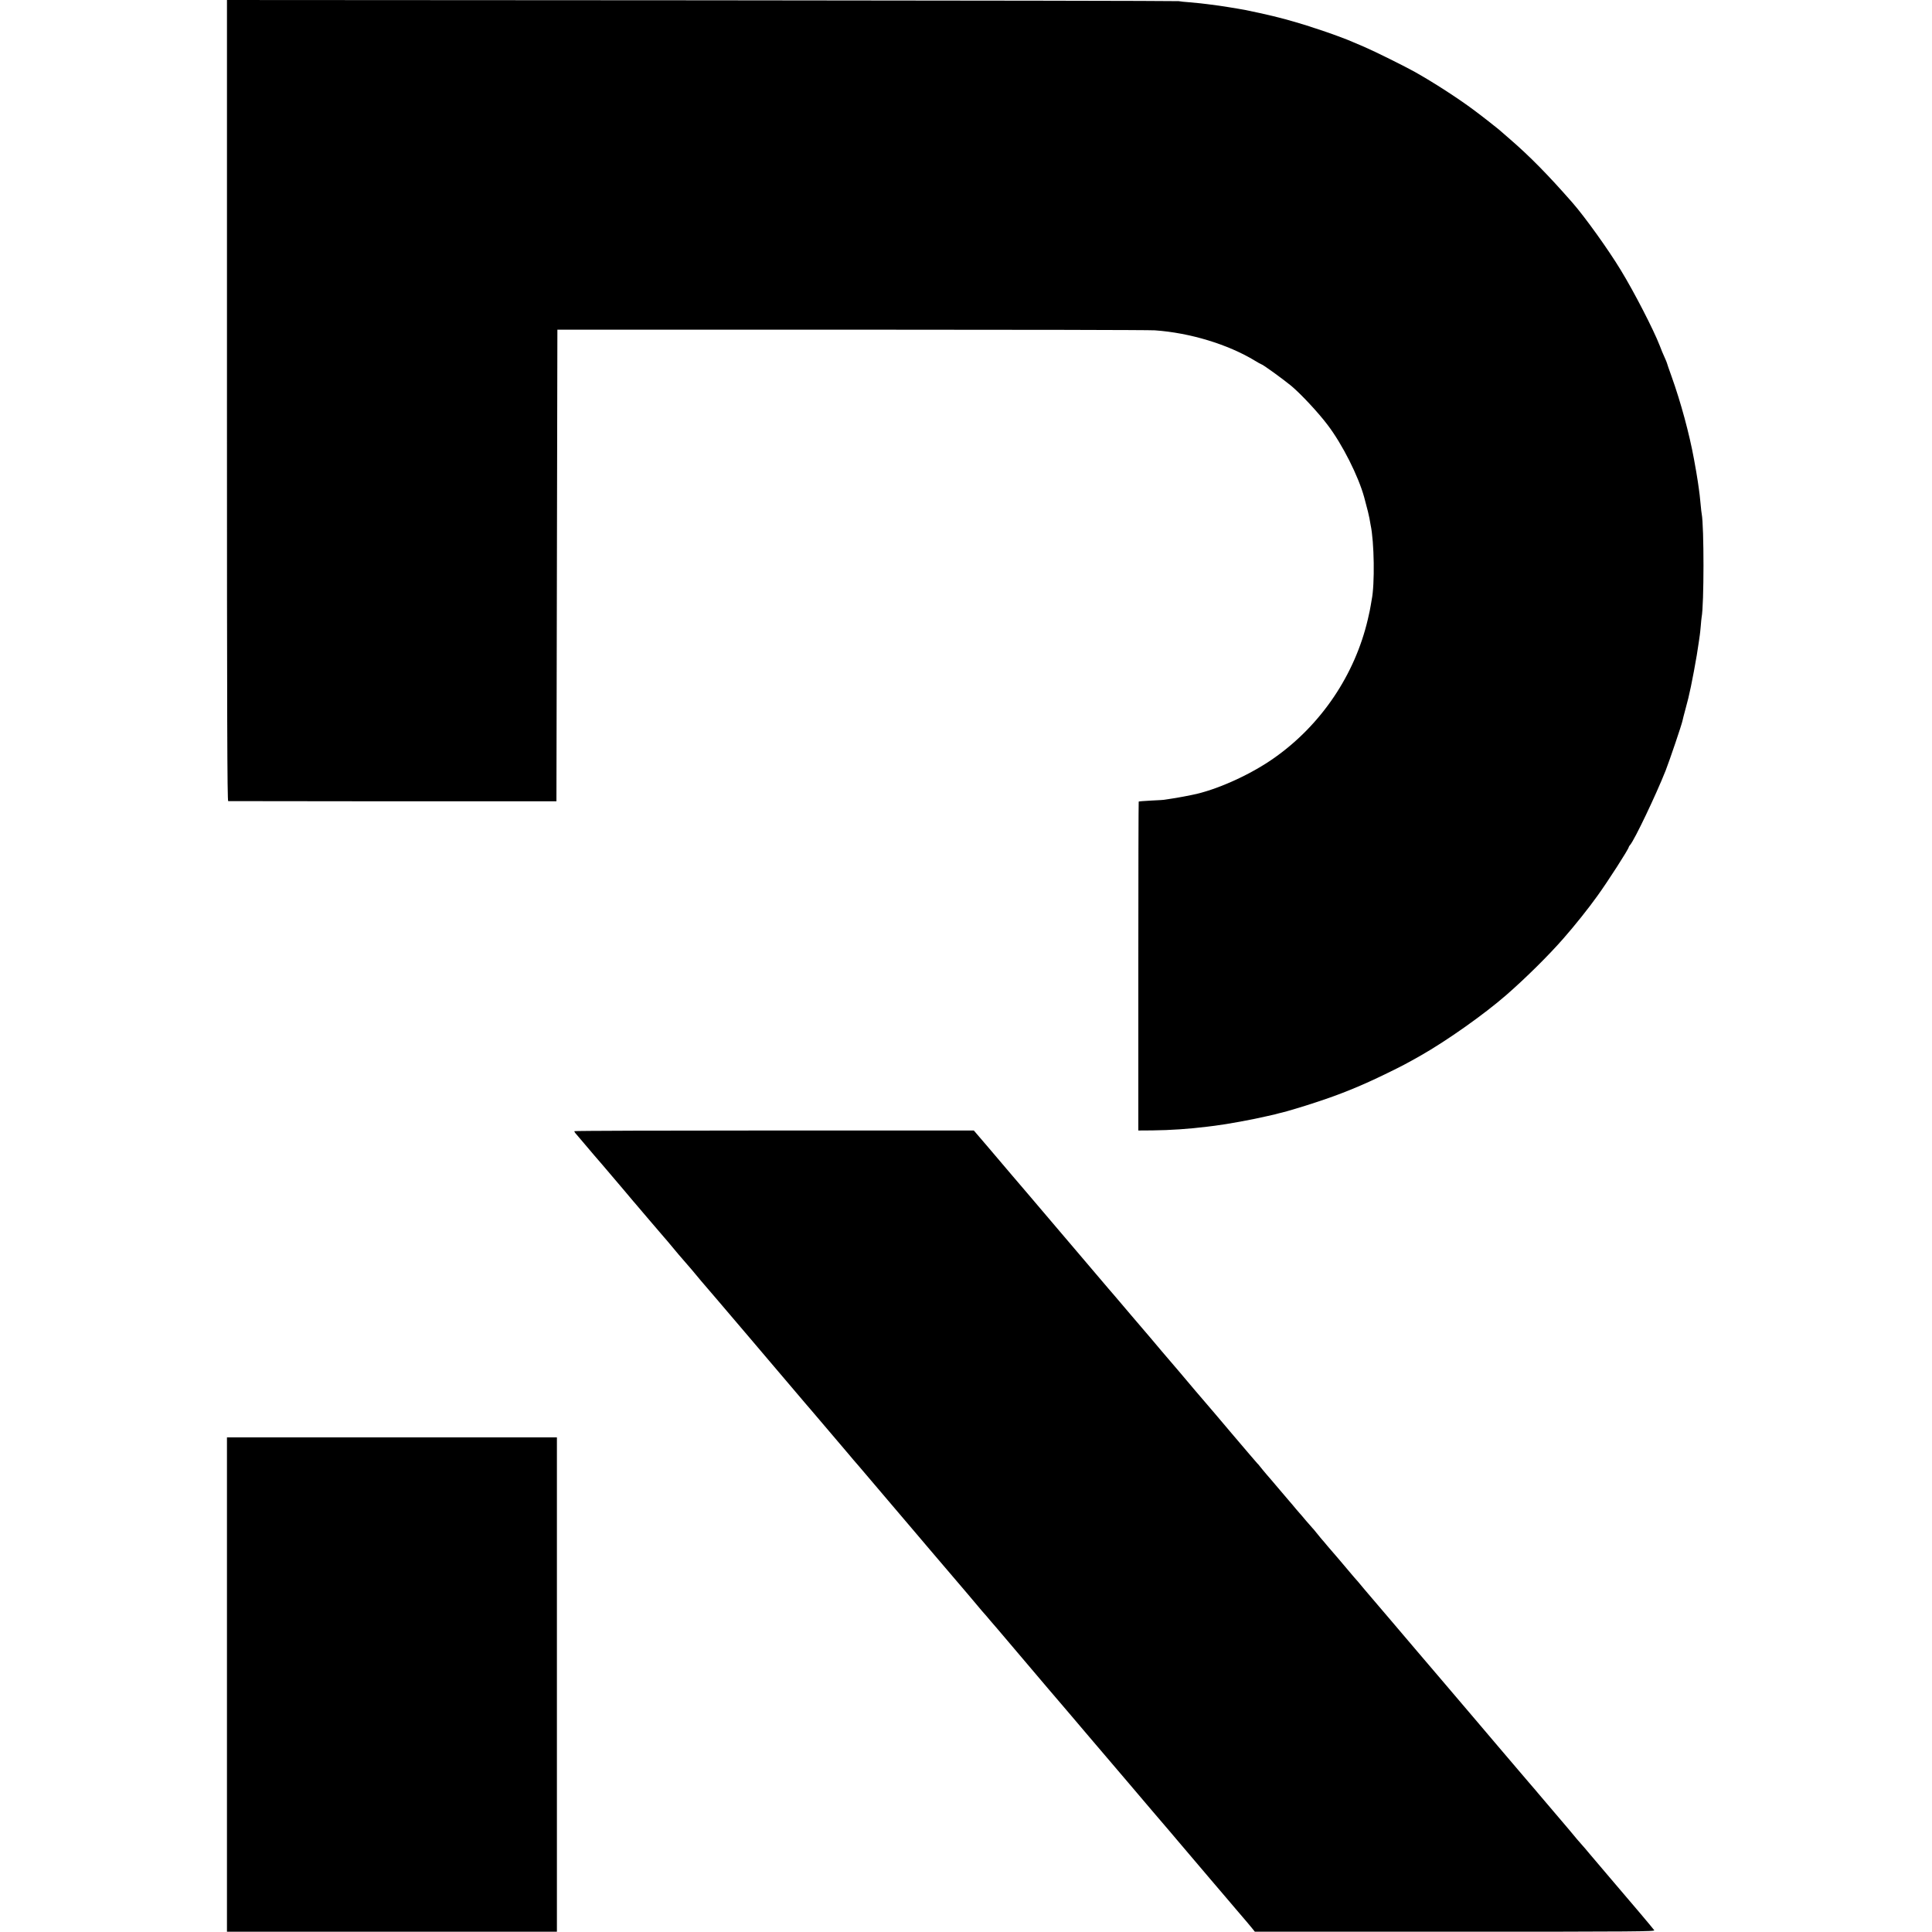
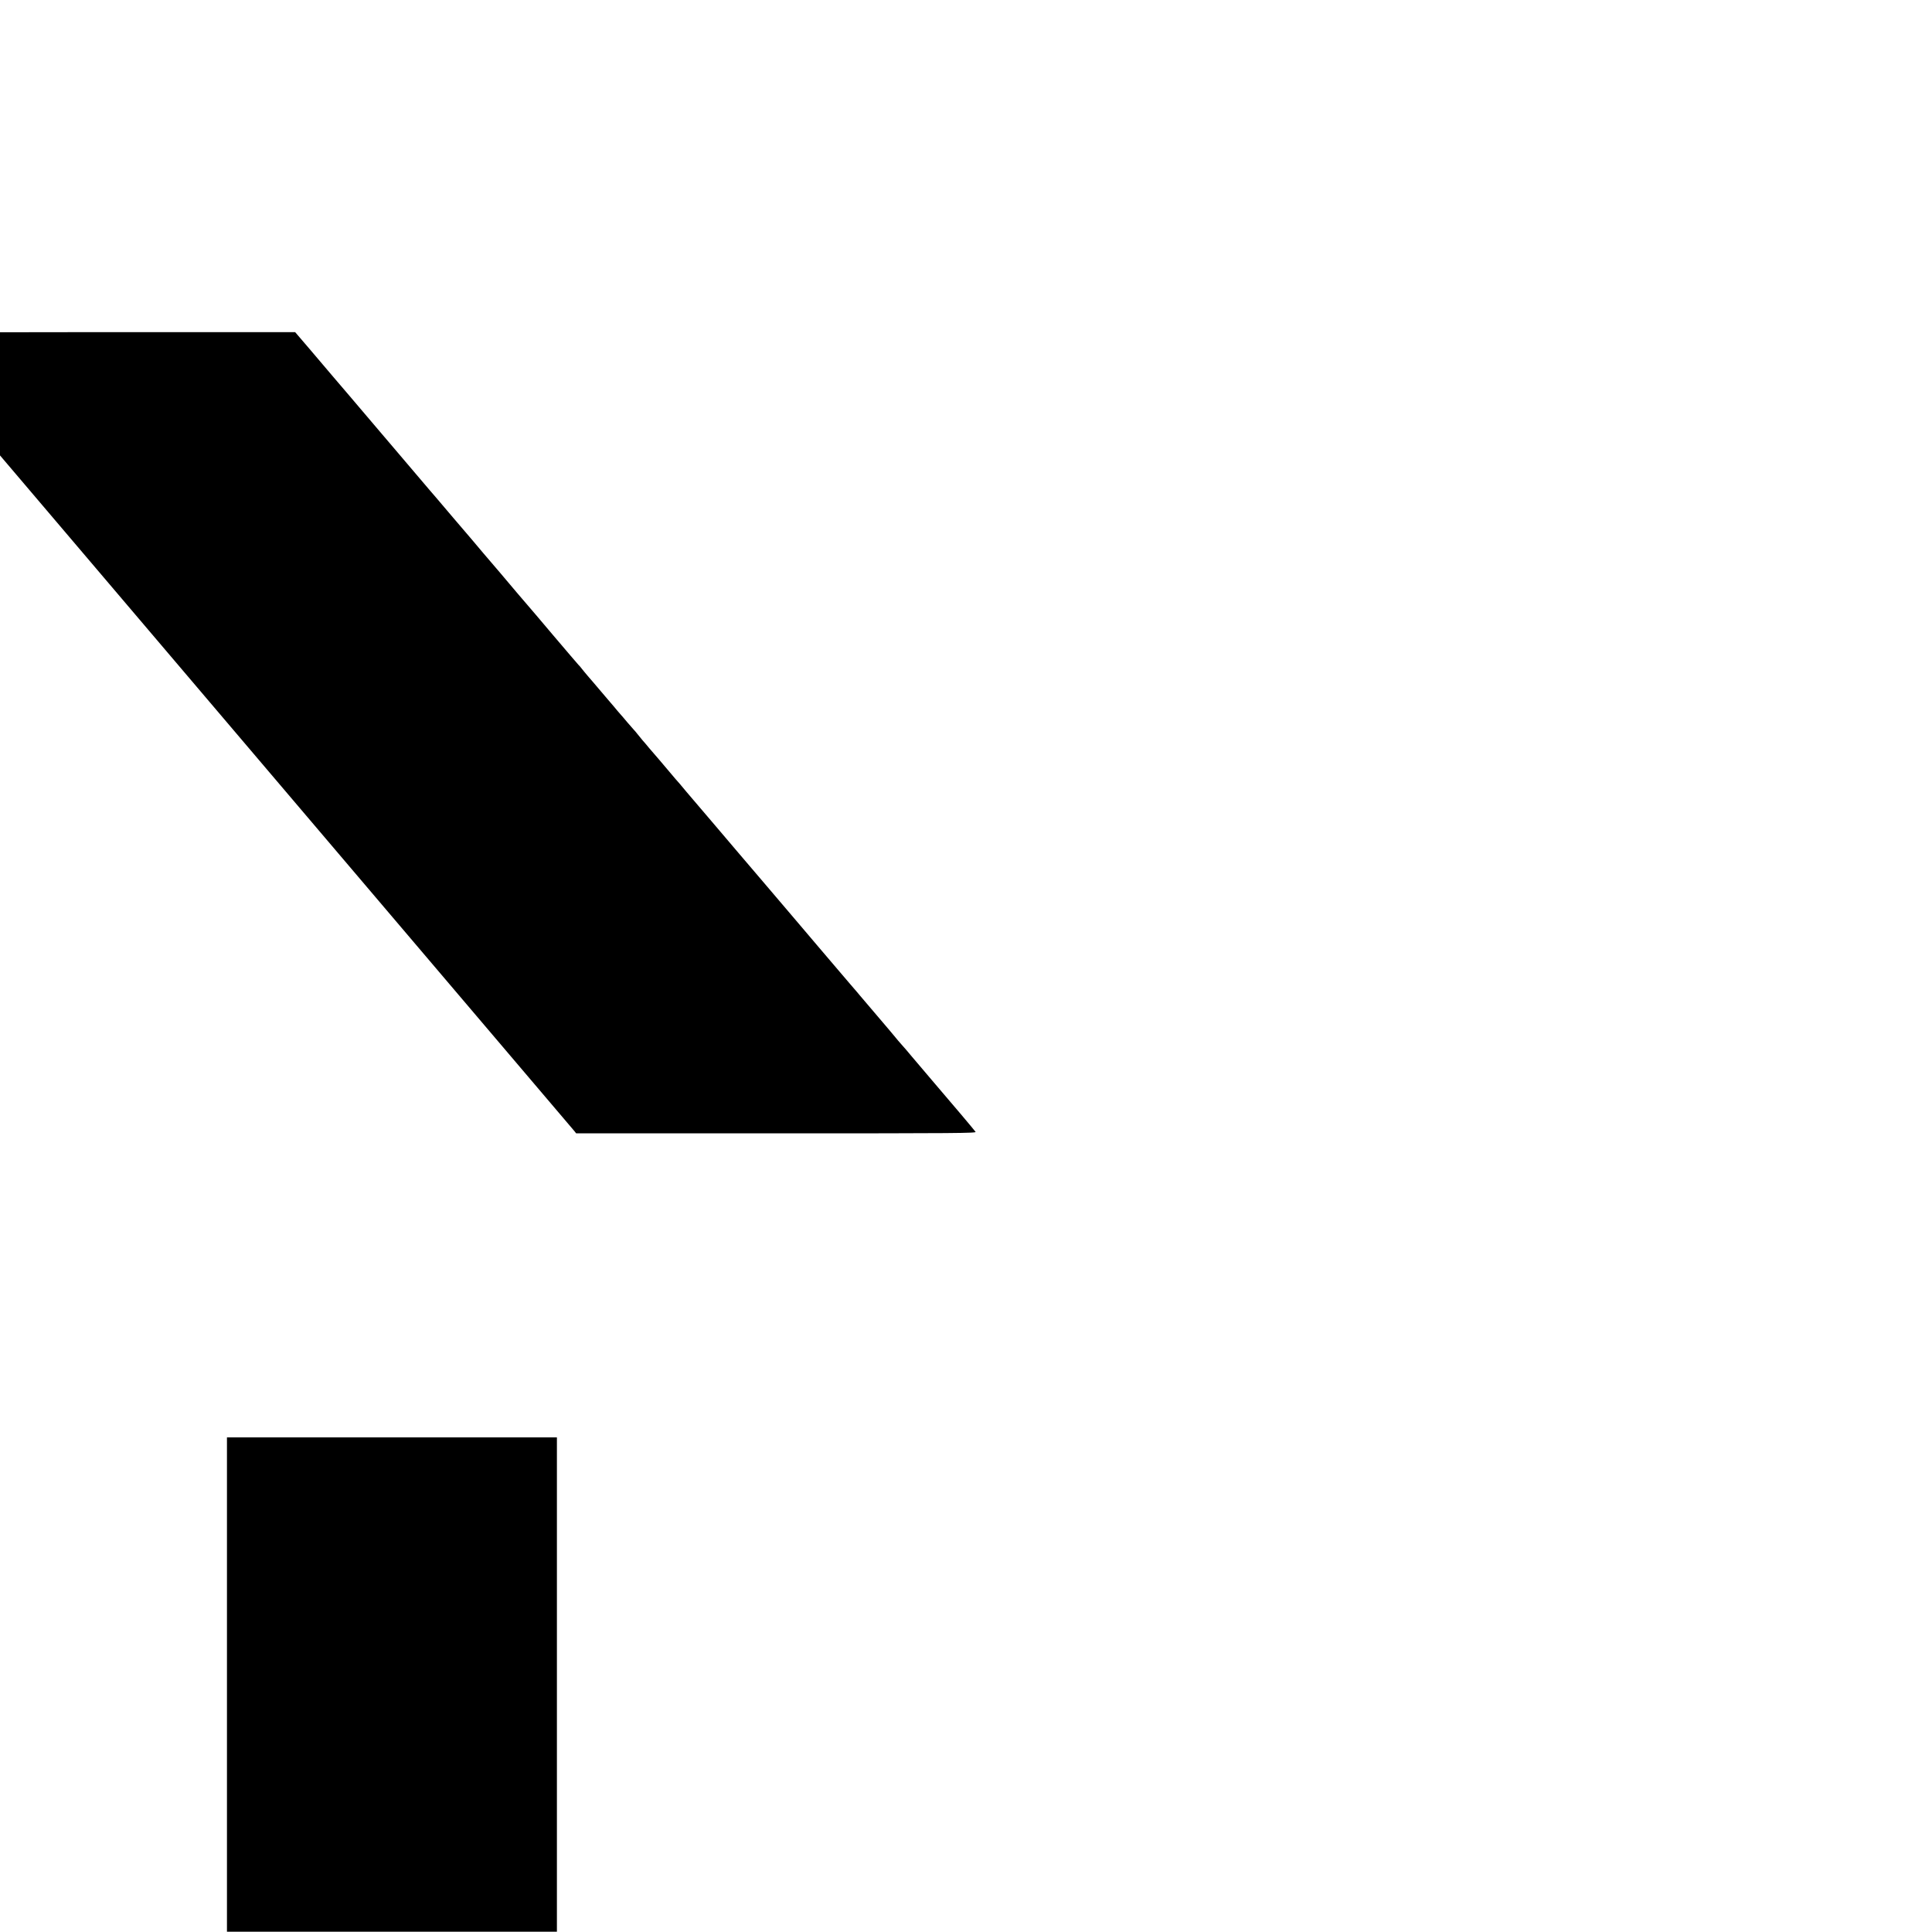
<svg xmlns="http://www.w3.org/2000/svg" version="1.0" width="2026pt" height="2026pt" viewBox="0 0 2026 2026" preserveAspectRatio="xMidYMid meet">
  <g transform="translate(0,2026) scale(0.1,-0.1)" fill="#000000" stroke="none">
-     <path d="M2380 16060 c0 -3353 3 -4200 13 -4201 6 0 784 -1 1727 -2 l1715 0 5 2473 5 2473 3085 0 c1697 0 3128 -3 3180 -7 368 -26 765 -146 1049 -318 34 -21 65 -38 68 -38 13 0 220 -150 312 -225 102 -85 284 -280 383 -411 154 -202 323 -537 384 -760 26 -97 34 -128 39 -149 16 -68 18 -81 20 -95 1 -8 5 -28 8 -45 38 -175 45 -623 11 -786 -2 -13 -7 -40 -10 -59 -2 -19 -16 -84 -30 -144 -136 -582 -488 -1105 -979 -1452 -234 -166 -562 -318 -815 -379 -58 -14 -224 -45 -265 -50 -27 -4 -57 -8 -65 -10 -8 -3 -73 -7 -145 -10 -71 -4 -132 -8 -134 -11 -2 -2 -4 -779 -4 -1726 l0 -1723 149 1 c188 2 380 15 574 39 19 3 55 7 80 10 124 15 402 66 545 100 39 9 78 18 88 20 10 2 27 7 37 10 10 3 27 7 37 9 33 7 226 64 348 105 265 86 487 177 750 306 152 74 202 100 350 184 275 156 667 433 900 636 201 175 448 419 601 595 117 133 263 316 355 445 112 155 329 493 329 512 0 3 6 14 14 22 47 54 272 526 373 781 43 111 169 482 177 524 2 12 16 66 31 121 14 55 28 107 30 115 30 120 89 433 110 590 3 25 8 56 10 70 2 14 7 57 10 95 3 39 7 80 9 91 26 132 26 954 1 1085 -2 10 -7 49 -10 86 -9 92 -14 142 -20 178 -3 17 -7 48 -10 70 -5 36 -26 162 -41 240 -49 268 -138 596 -235 867 -27 75 -49 139 -49 142 0 3 -11 29 -24 58 -14 29 -37 85 -51 123 -65 168 -268 562 -409 793 -131 216 -377 559 -507 707 -254 290 -448 487 -654 665 -60 52 -112 97 -115 100 -10 10 -186 148 -270 210 -160 119 -408 280 -610 394 -103 58 -425 218 -535 265 -55 23 -109 46 -120 51 -43 21 -255 99 -335 124 -47 15 -92 30 -100 33 -19 7 -11 5 -155 48 -156 47 -315 85 -540 131 -11 2 -47 9 -80 14 -33 6 -71 12 -85 14 -36 7 -166 25 -225 32 -27 3 -61 7 -75 9 -14 2 -65 7 -115 11 -49 3 -101 9 -115 12 -14 3 -2265 7 -5002 9 l-4978 3 0 -4200z" />
-     <path d="M6024 8398 c-2 -3 2 -12 9 -20 7 -7 48 -56 92 -108 44 -52 92 -108 106 -125 25 -28 121 -140 214 -250 23 -27 69 -81 102 -120 32 -38 68 -81 79 -94 10 -13 24 -28 30 -35 5 -6 75 -87 154 -181 79 -93 147 -172 150 -175 5 -4 59 -69 125 -148 11 -14 25 -30 30 -36 6 -6 37 -42 70 -81 33 -38 62 -72 65 -75 3 -3 25 -30 50 -60 25 -30 47 -57 50 -60 3 -3 84 -97 180 -210 96 -113 251 -295 345 -405 93 -110 180 -211 191 -225 55 -64 168 -198 187 -220 12 -14 58 -68 102 -120 44 -52 85 -100 90 -106 6 -6 31 -35 56 -65 25 -30 115 -135 200 -235 85 -99 174 -205 199 -234 25 -30 72 -86 106 -124 55 -64 187 -219 380 -447 39 -46 129 -152 200 -235 71 -83 149 -175 174 -205 37 -44 134 -158 383 -449 12 -14 56 -66 97 -115 41 -50 78 -92 81 -95 3 -3 32 -36 64 -75 33 -38 64 -75 70 -81 5 -6 29 -33 51 -60 49 -58 456 -538 487 -574 12 -14 47 -55 77 -90 30 -36 60 -70 65 -76 6 -6 55 -64 110 -129 55 -66 118 -140 140 -165 22 -26 61 -71 86 -101 68 -79 247 -290 272 -319 12 -14 71 -84 132 -155 110 -130 316 -372 404 -474 25 -30 57 -67 71 -84 14 -17 70 -83 125 -147 55 -64 157 -184 226 -266 69 -82 140 -165 157 -184 17 -19 63 -73 102 -120 40 -47 93 -109 118 -138 25 -29 53 -63 63 -76 l18 -23 2100 0 c1918 0 2100 2 2088 16 -27 36 -230 276 -457 541 -136 159 -179 210 -225 265 -27 33 -62 74 -77 90 -40 45 -63 72 -98 115 -17 21 -41 49 -52 62 -51 59 -280 328 -308 362 -8 10 -20 23 -25 30 -6 6 -39 45 -74 86 -35 41 -85 100 -111 130 -26 30 -130 152 -230 270 -100 118 -202 238 -225 265 -61 72 -299 351 -349 410 -24 28 -139 163 -256 300 -117 138 -232 273 -255 300 -24 28 -89 104 -145 170 -56 66 -121 143 -145 170 -23 28 -56 66 -71 85 -16 19 -36 41 -44 50 -8 9 -33 38 -55 65 -22 26 -71 85 -110 130 -38 44 -89 103 -112 130 -23 28 -53 64 -68 80 -14 17 -38 46 -53 65 -15 19 -32 40 -38 45 -6 6 -37 42 -70 80 -32 39 -61 72 -64 75 -3 3 -20 23 -39 45 -18 22 -52 63 -76 90 -23 28 -75 88 -115 135 -39 47 -93 109 -118 138 -25 29 -54 65 -66 80 -11 15 -26 32 -32 37 -6 6 -125 145 -265 310 -139 165 -256 302 -259 305 -3 3 -30 34 -60 70 -30 36 -57 67 -60 70 -4 4 -109 128 -185 219 -11 13 -24 29 -30 35 -5 6 -35 40 -65 76 -30 35 -65 76 -77 90 -11 14 -65 77 -118 140 -134 158 -188 221 -200 234 -6 6 -46 54 -90 106 -44 52 -82 97 -85 100 -3 3 -96 111 -205 240 -110 129 -210 246 -221 260 -12 14 -79 93 -149 175 -70 83 -147 173 -170 200 -24 28 -100 118 -170 200 -70 83 -142 166 -159 186 -17 20 -48 56 -68 80 -20 24 -104 123 -186 219 l-150 175 -2092 0 c-1150 0 -2094 -3 -2096 -7z" />
+     <path d="M6024 8398 l18 -23 2100 0 c1918 0 2100 2 2088 16 -27 36 -230 276 -457 541 -136 159 -179 210 -225 265 -27 33 -62 74 -77 90 -40 45 -63 72 -98 115 -17 21 -41 49 -52 62 -51 59 -280 328 -308 362 -8 10 -20 23 -25 30 -6 6 -39 45 -74 86 -35 41 -85 100 -111 130 -26 30 -130 152 -230 270 -100 118 -202 238 -225 265 -61 72 -299 351 -349 410 -24 28 -139 163 -256 300 -117 138 -232 273 -255 300 -24 28 -89 104 -145 170 -56 66 -121 143 -145 170 -23 28 -56 66 -71 85 -16 19 -36 41 -44 50 -8 9 -33 38 -55 65 -22 26 -71 85 -110 130 -38 44 -89 103 -112 130 -23 28 -53 64 -68 80 -14 17 -38 46 -53 65 -15 19 -32 40 -38 45 -6 6 -37 42 -70 80 -32 39 -61 72 -64 75 -3 3 -20 23 -39 45 -18 22 -52 63 -76 90 -23 28 -75 88 -115 135 -39 47 -93 109 -118 138 -25 29 -54 65 -66 80 -11 15 -26 32 -32 37 -6 6 -125 145 -265 310 -139 165 -256 302 -259 305 -3 3 -30 34 -60 70 -30 36 -57 67 -60 70 -4 4 -109 128 -185 219 -11 13 -24 29 -30 35 -5 6 -35 40 -65 76 -30 35 -65 76 -77 90 -11 14 -65 77 -118 140 -134 158 -188 221 -200 234 -6 6 -46 54 -90 106 -44 52 -82 97 -85 100 -3 3 -96 111 -205 240 -110 129 -210 246 -221 260 -12 14 -79 93 -149 175 -70 83 -147 173 -170 200 -24 28 -100 118 -170 200 -70 83 -142 166 -159 186 -17 20 -48 56 -68 80 -20 24 -104 123 -186 219 l-150 175 -2092 0 c-1150 0 -2094 -3 -2096 -7z" />
    <path d="M2380 2595 l0 -2592 1730 0 1730 0 0 2592 0 2592 -1730 0 -1730 0 0 -2592z" />
  </g>
</svg>